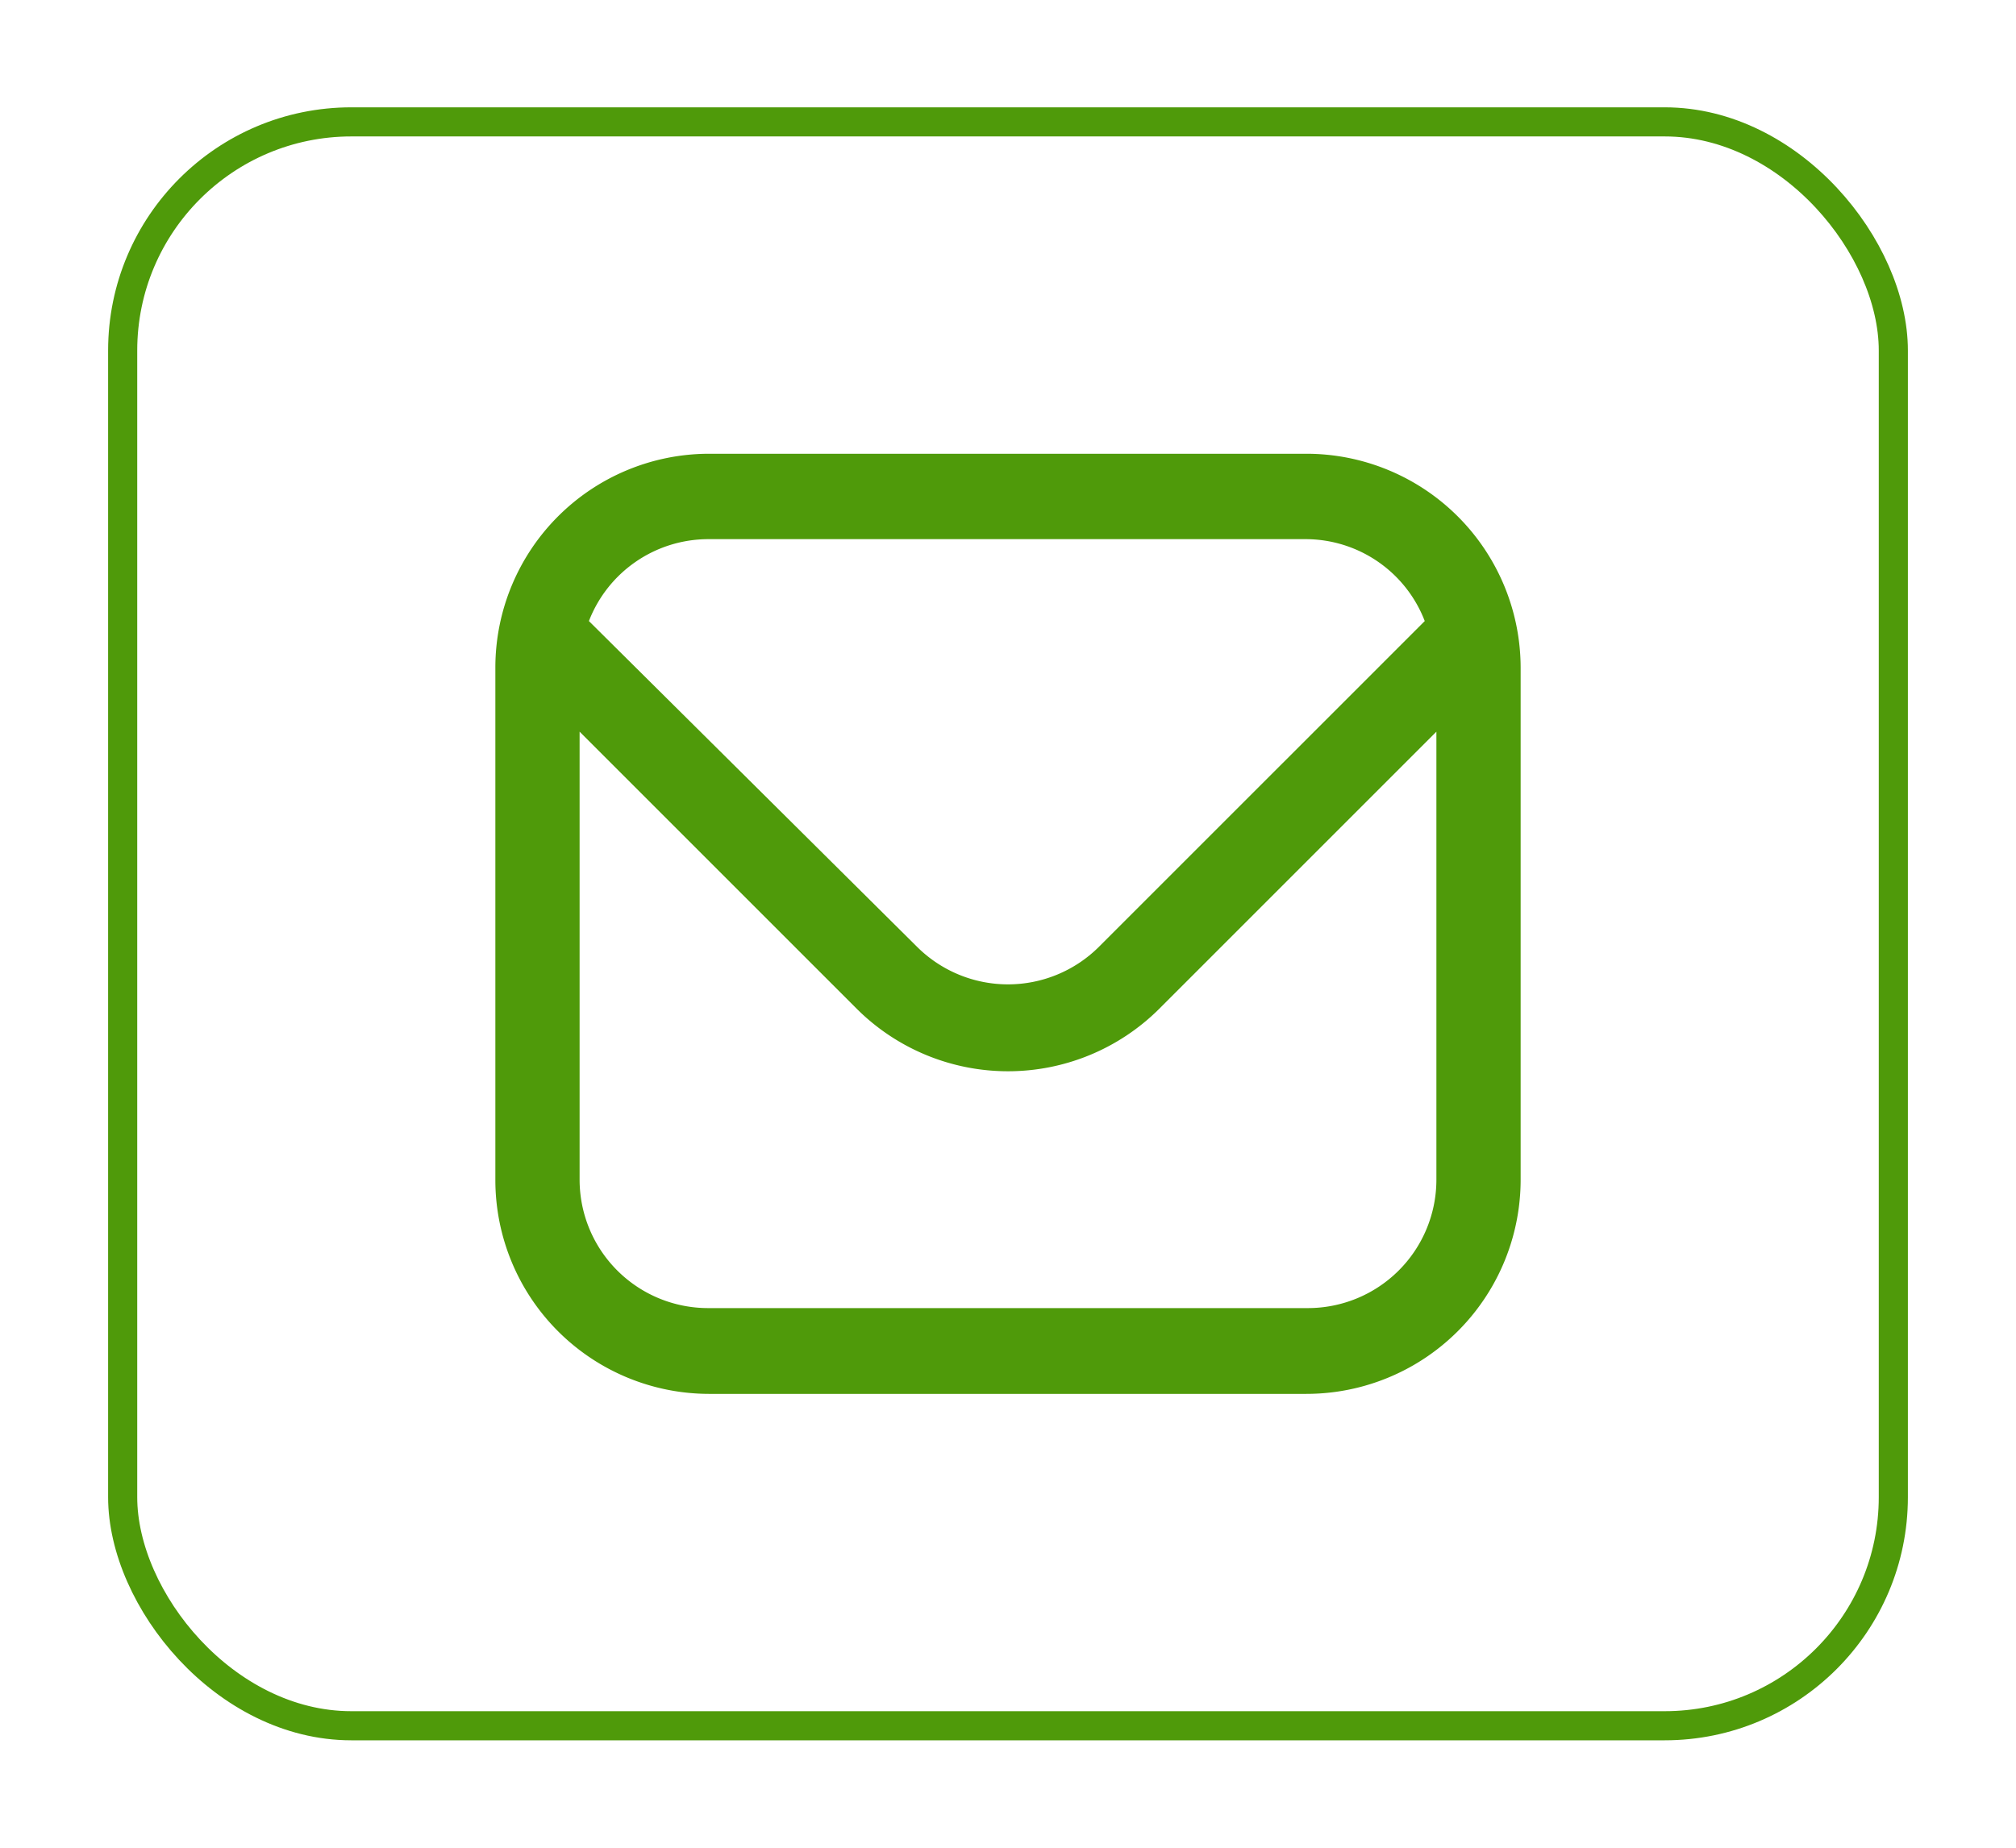
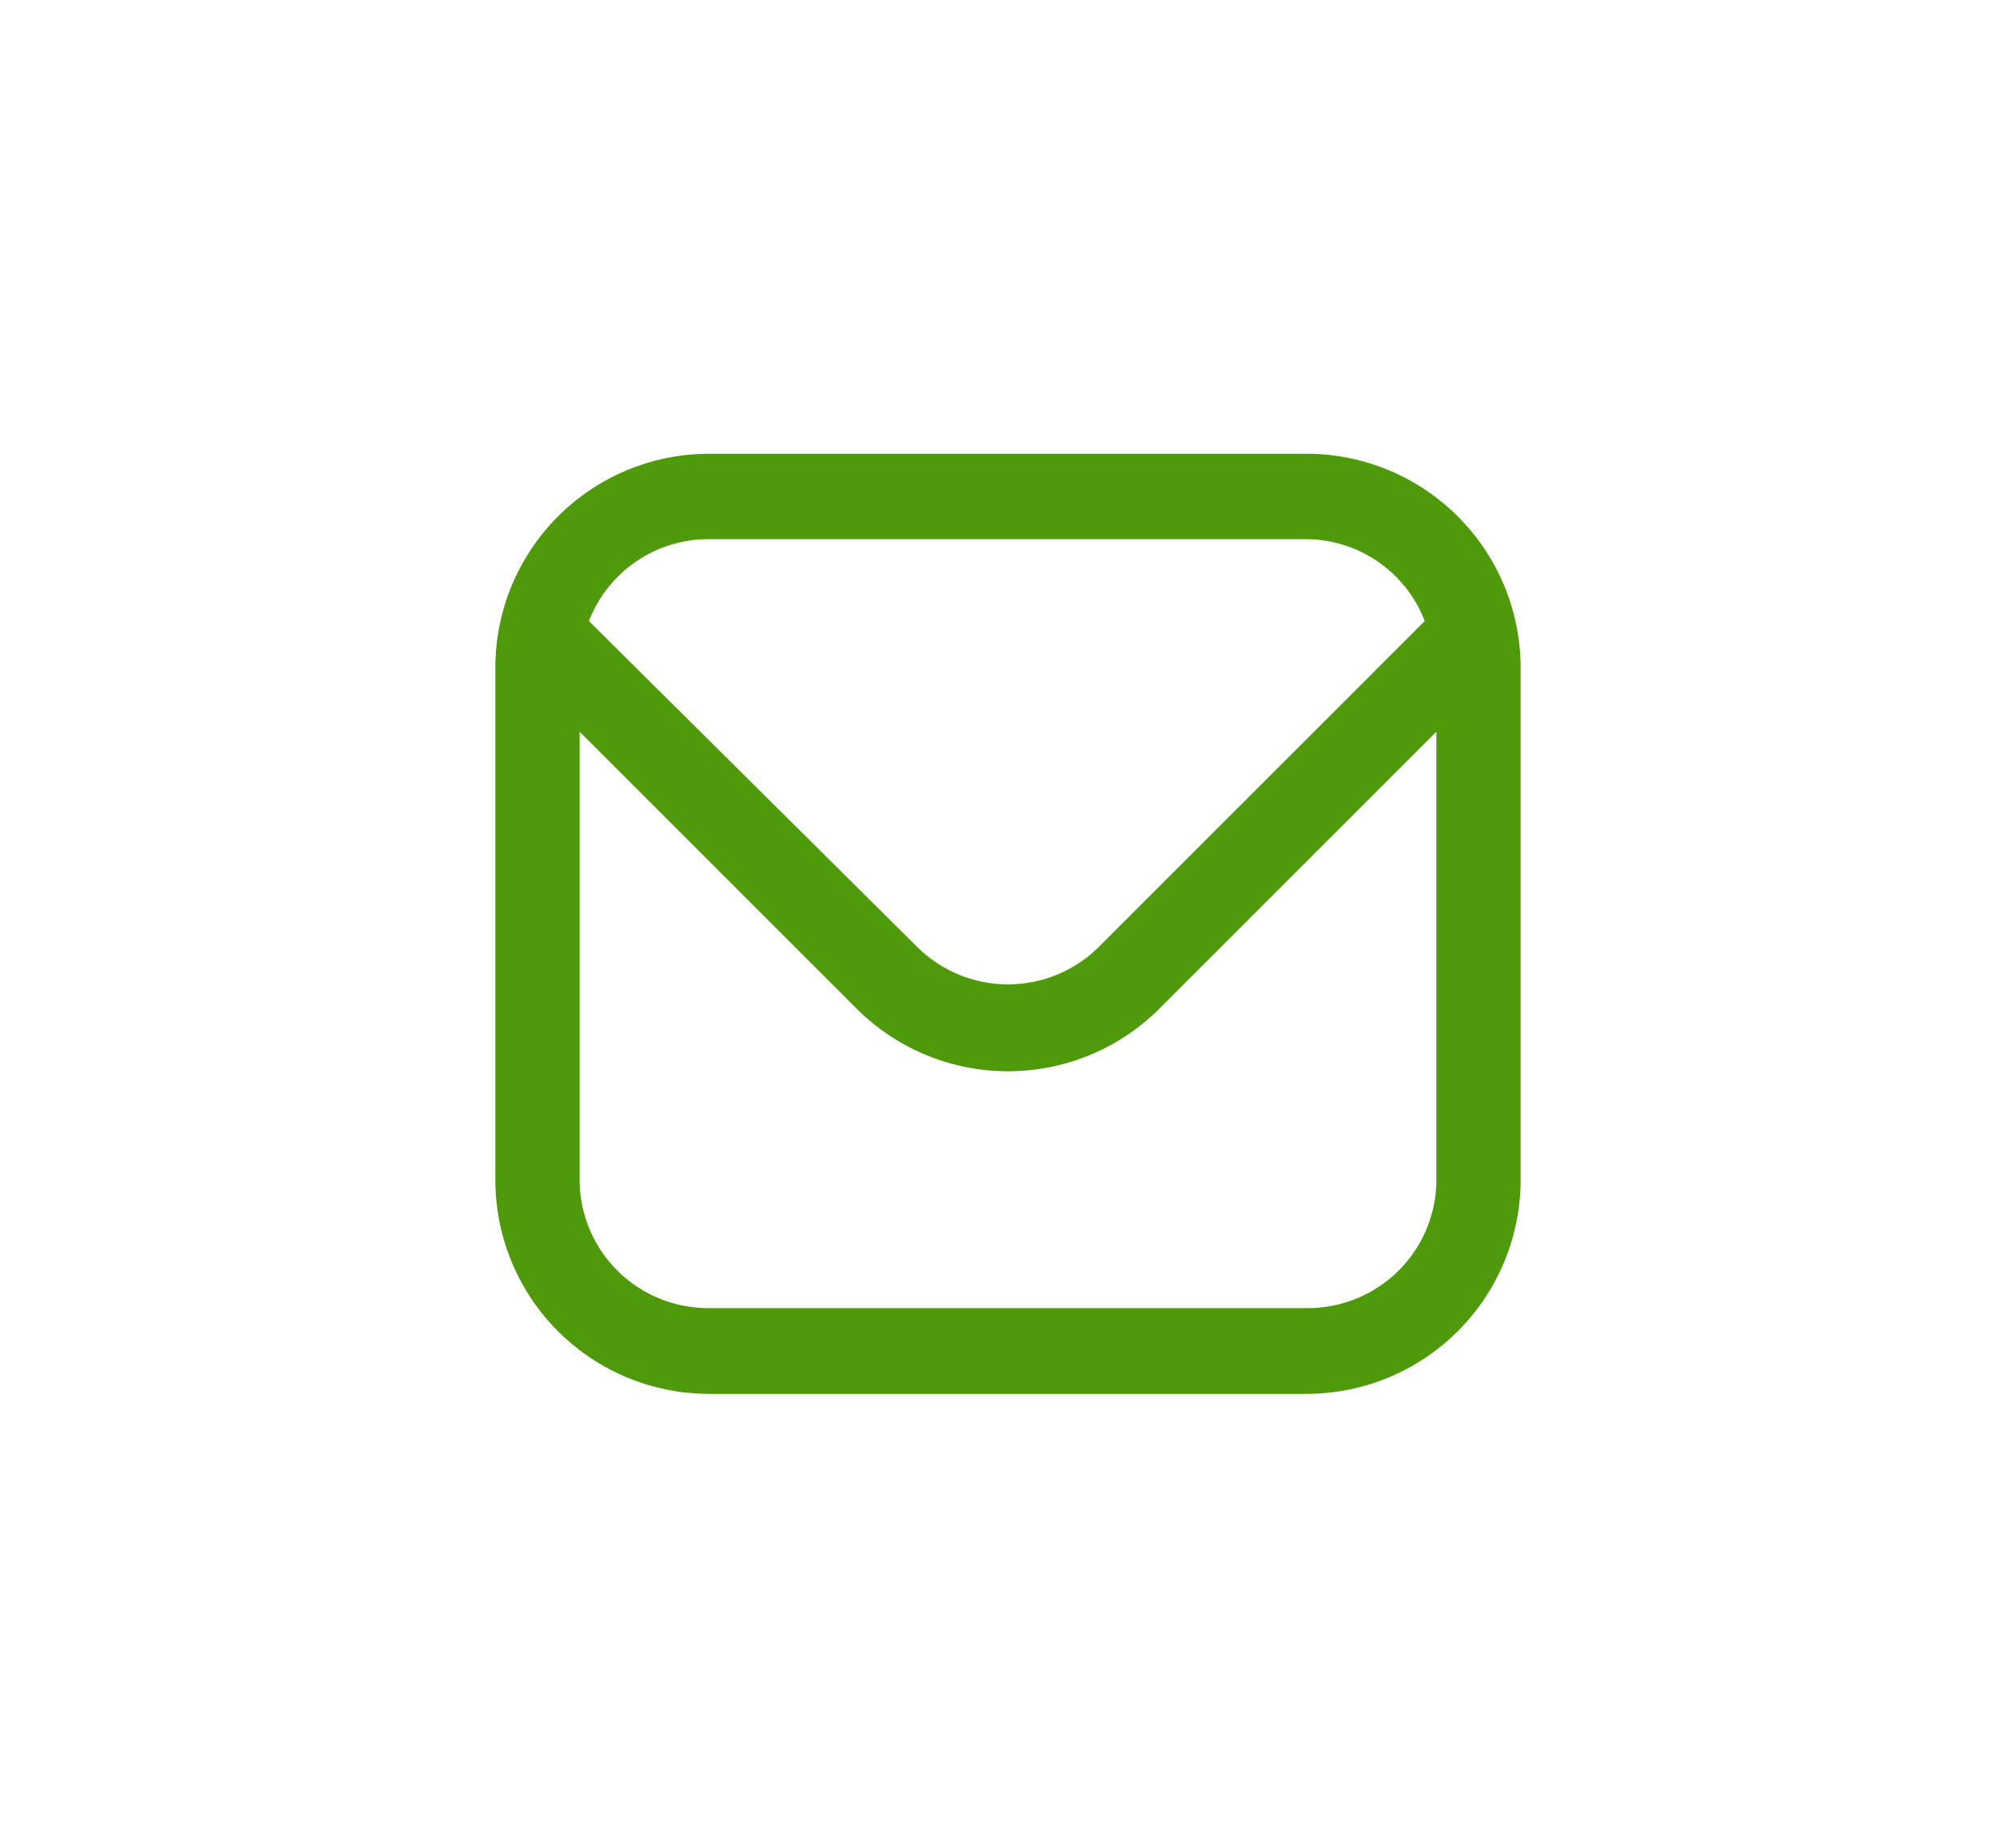
<svg xmlns="http://www.w3.org/2000/svg" id="Layer_1" data-name="Layer 1" viewBox="0 0 51.93 47.6">
-   <path id="envelope" d="M33.64,11.69H18.24a5.51,5.51,0,0,0-5.48,5.5V30.4a5.51,5.51,0,0,0,5.5,5.51H33.64a5.52,5.52,0,0,0,5.53-5.51V17.19a5.52,5.52,0,0,0-5.53-5.5Zm-15.4,2.2h15.4A3.29,3.29,0,0,1,36.7,16L28.3,24.4a3.32,3.32,0,0,1-4.67,0L15.17,16A3.3,3.3,0,0,1,18.24,13.89ZM33.64,33.7H18.24a3.31,3.31,0,0,1-3.31-3.3V18.85L22.08,26a5.52,5.52,0,0,0,7.77,0L37,18.85V30.4a3.31,3.31,0,0,1-3.31,3.3Z" style="fill:#4f9a0a" />
-   <rect x="3.16" y="3.14" width="45.61" height="41.32" rx="5.89" style="fill:none;stroke:#4f9a0a;stroke-miterlimit:10;stroke-width:0.75px" />
+   <path id="envelope" d="M33.64,11.69H18.24a5.51,5.51,0,0,0-5.48,5.5V30.4a5.51,5.51,0,0,0,5.5,5.51H33.64a5.52,5.52,0,0,0,5.53-5.51V17.19a5.52,5.52,0,0,0-5.53-5.5m-15.4,2.2h15.4A3.29,3.29,0,0,1,36.7,16L28.3,24.4a3.32,3.32,0,0,1-4.67,0L15.17,16A3.3,3.3,0,0,1,18.24,13.89ZM33.64,33.7H18.24a3.31,3.31,0,0,1-3.31-3.3V18.85L22.08,26a5.52,5.52,0,0,0,7.77,0L37,18.85V30.4a3.31,3.31,0,0,1-3.31,3.3Z" style="fill:#4f9a0a" />
</svg>